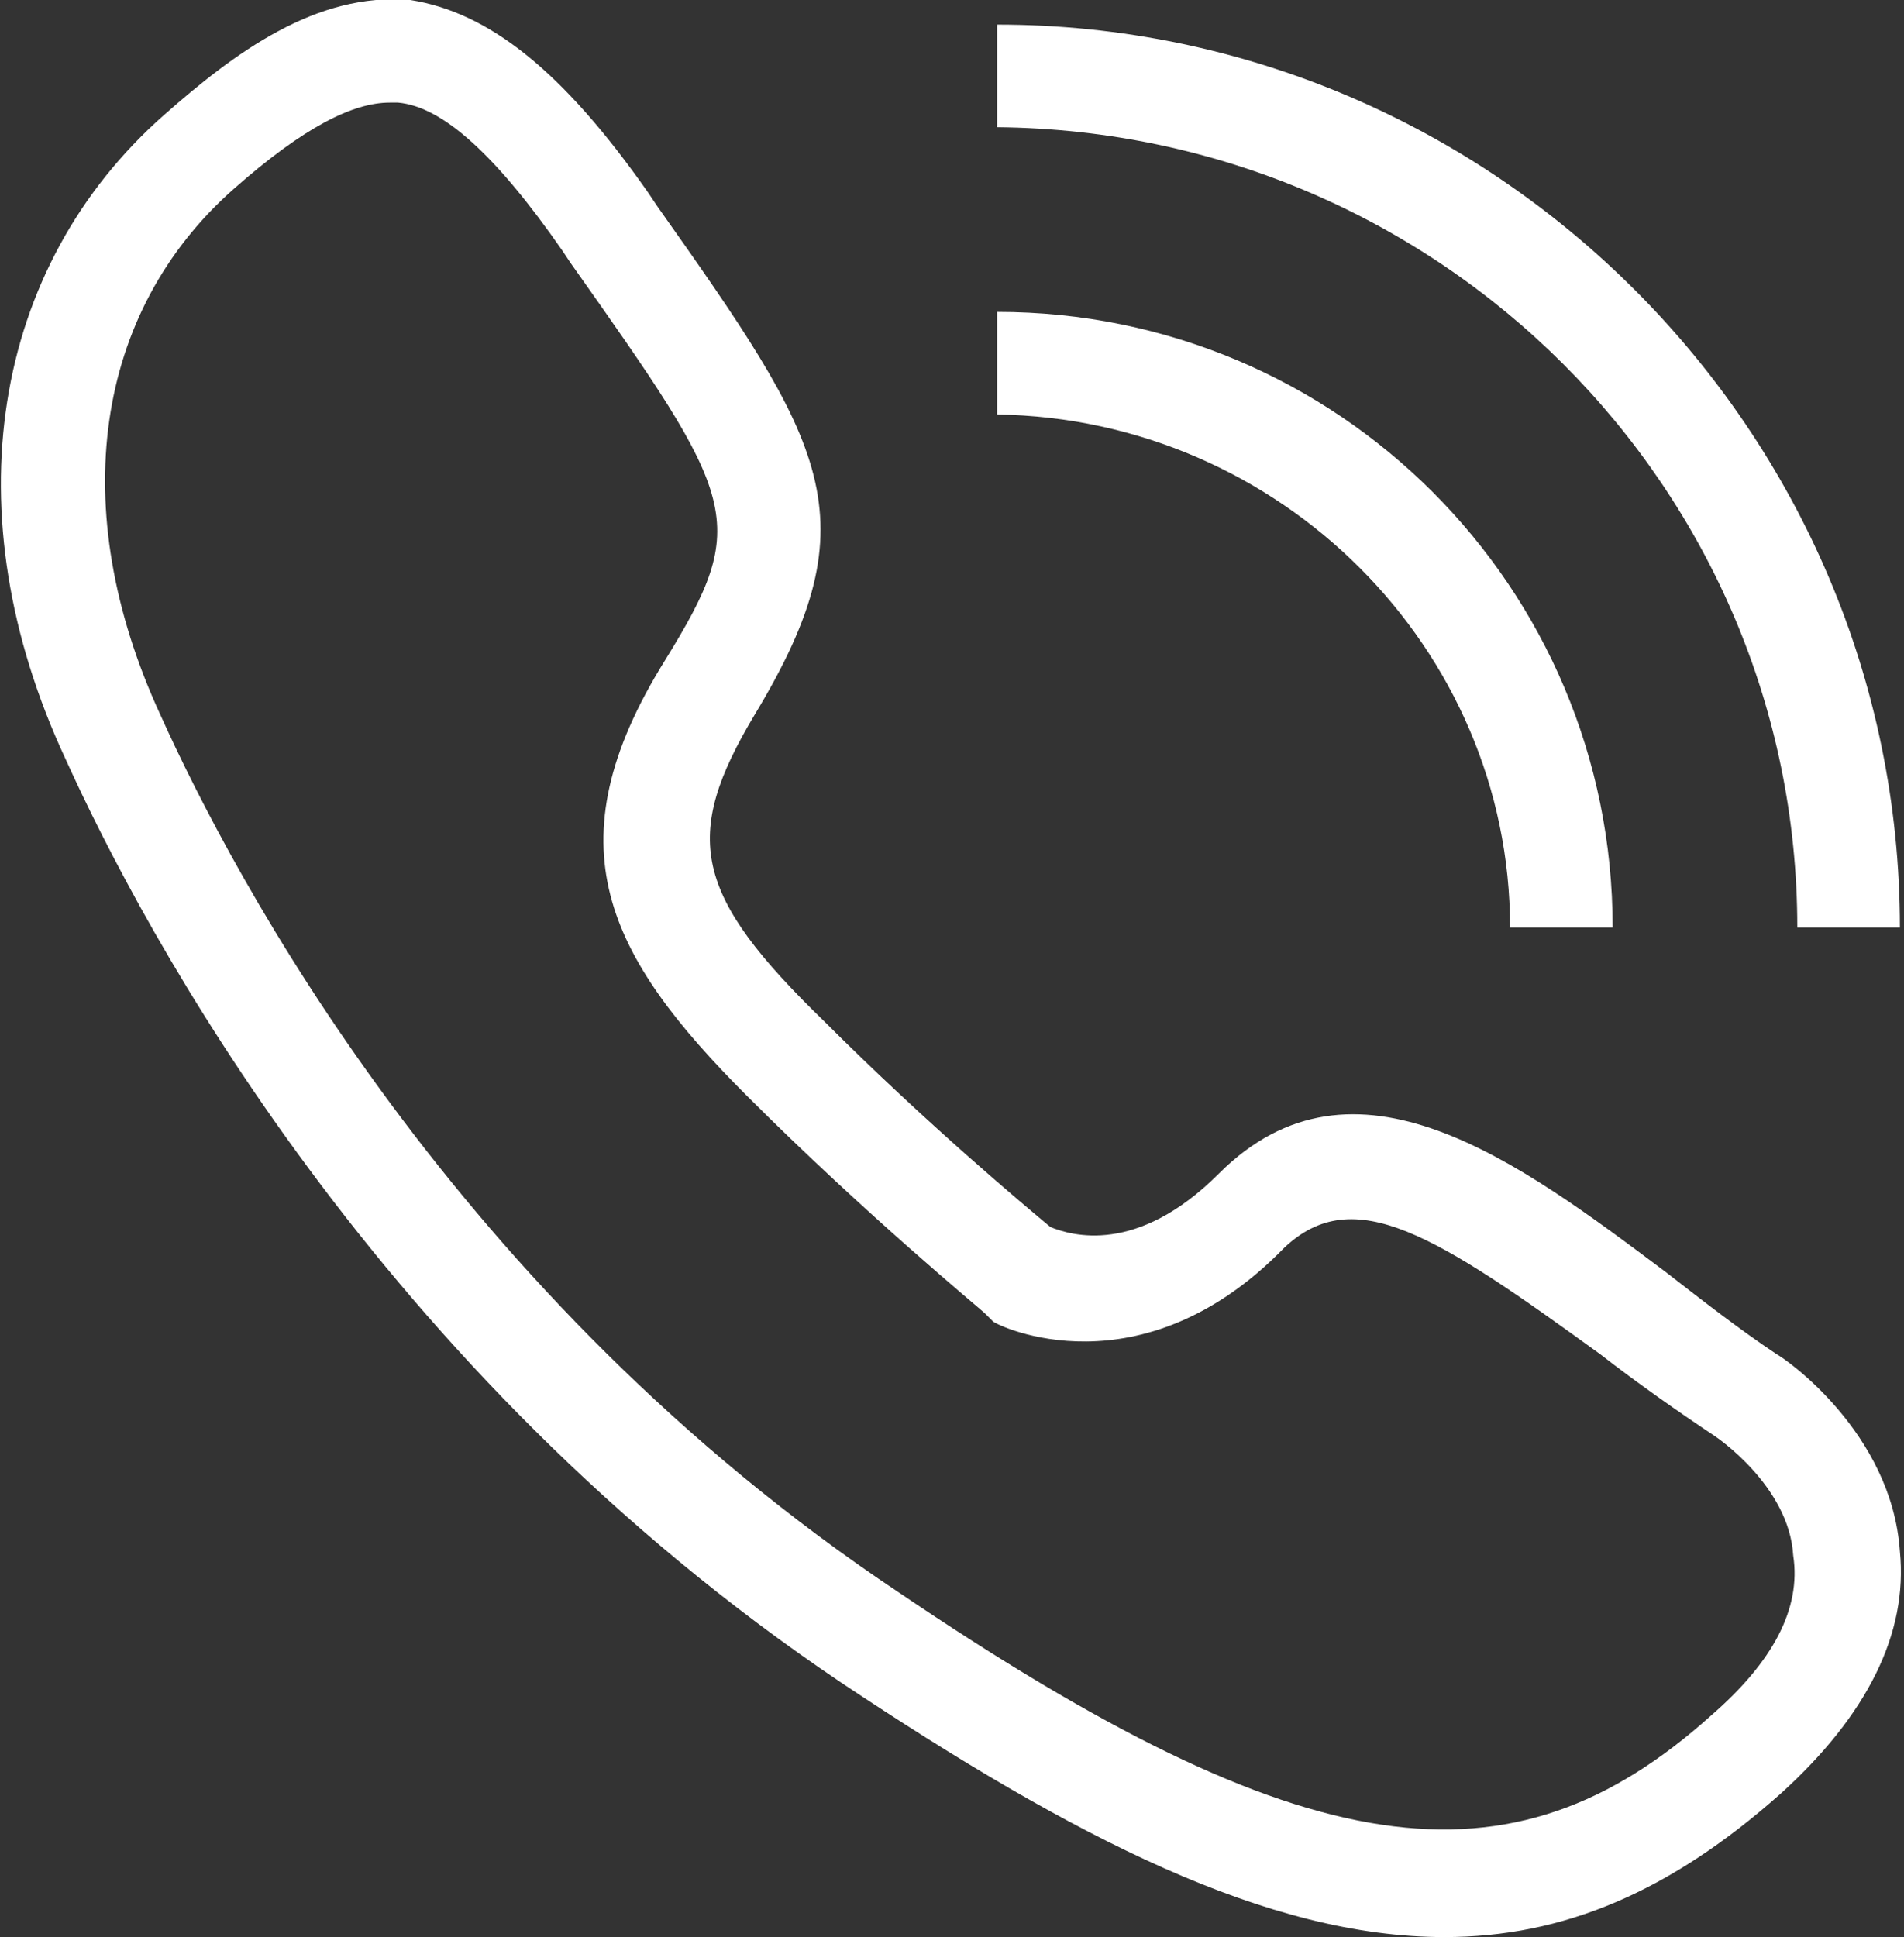
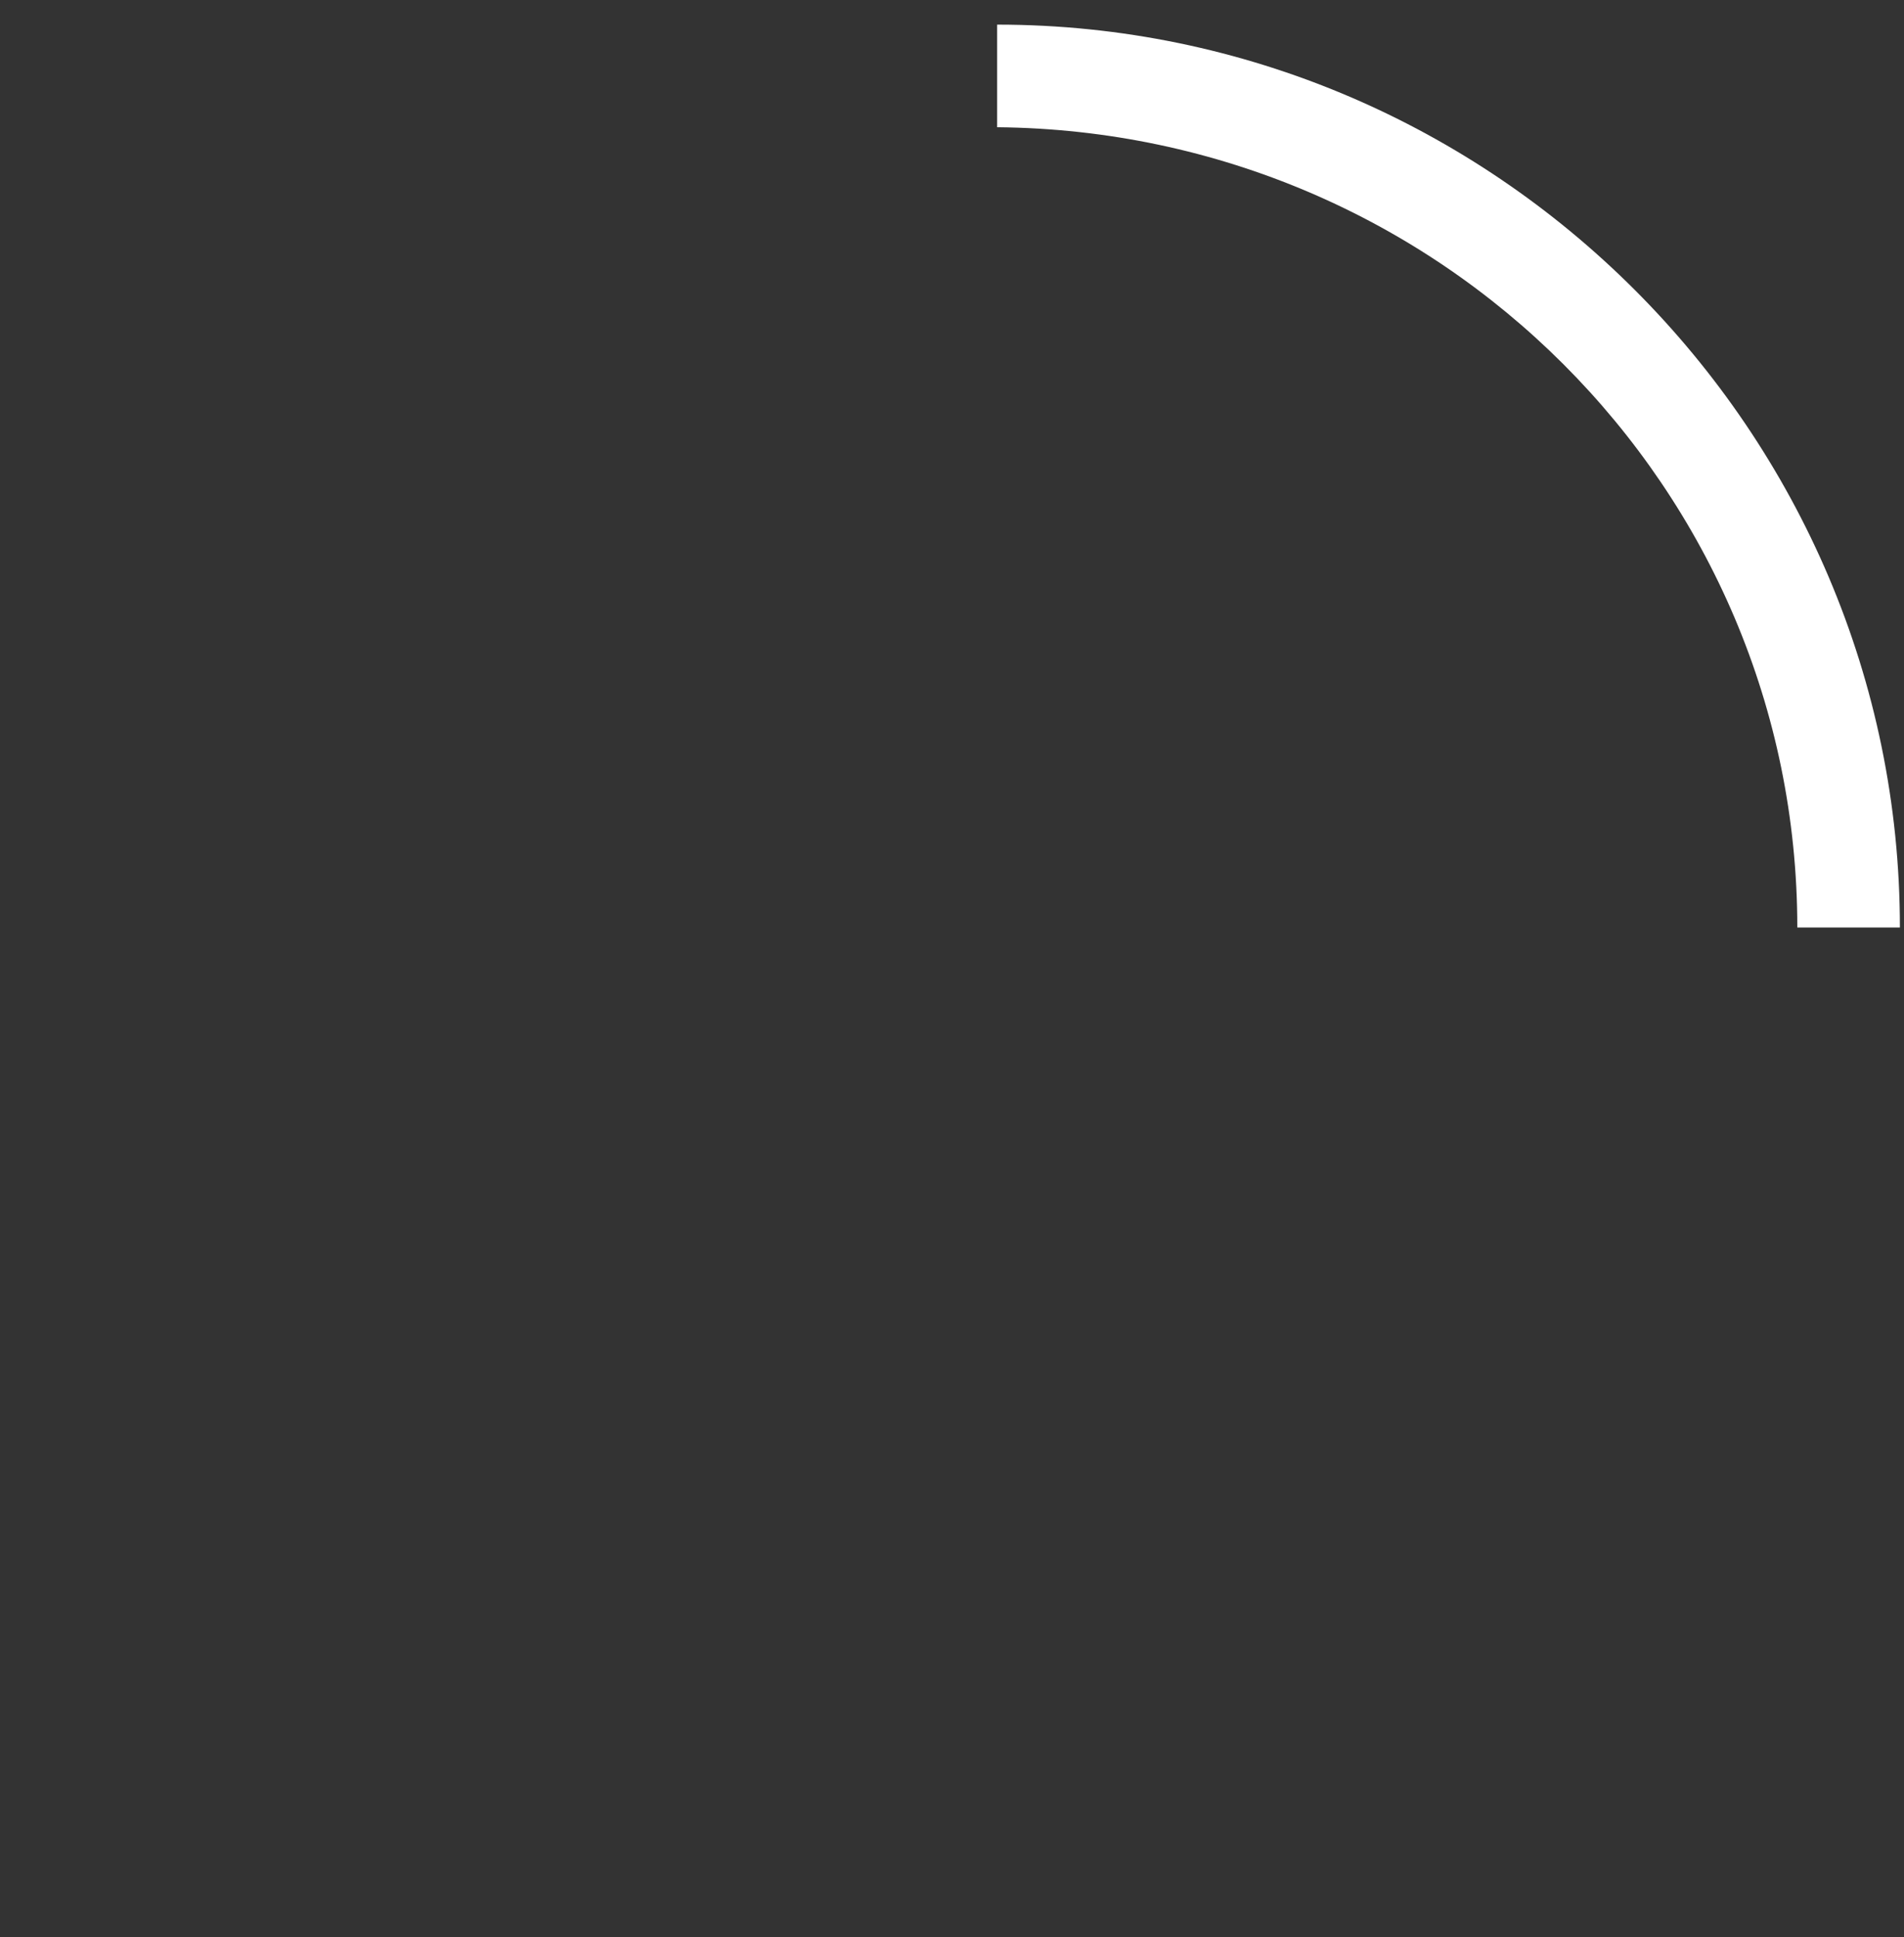
<svg xmlns="http://www.w3.org/2000/svg" version="1.1" id="Слой_1" x="0px" y="0px" viewBox="0 0 46.4 47.2" style="enable-background:new 0 0 46.4 47.2;" xml:space="preserve">
  <rect x="0" y="0" width="46.4" height="47.2" fill="#333333" stroke="none" />
  <style type="text/css">
	.st0{fill:#FFFFFF;}
</style>
  <g>
-     <path class="st0" d="M43.3,33c-0.9-0.6-1.8-1.3-2.7-2c-3.6-2.7-7.6-5.7-10.9-2.4c-2,2-3.6,1.5-4.1,1.3c-0.6-0.5-3-2.5-5.5-5   c-3.2-3.1-3.5-4.5-1.7-7.5c2.9-4.8,1.7-6.6-2.4-12.4l-0.2-0.3C13.7,1.7,11.9,0.3,10,0C7.7-0.2,5.7,1.3,4,2.8   c-4.2,3.7-5.2,9.7-2.4,15.7c1.9,4.2,7.6,14.9,18.9,22.5c5.7,3.8,10.4,6.2,14.7,6.2c2.9,0,5.5-1.1,8.2-3.5c2.1-1.9,3.1-3.9,2.9-5.9   C46.1,34.9,43.5,33.1,43.3,33z M41.7,41.8c-4.9,4.4-9.9,3.7-19.8-3c-10.8-7.2-16.2-17.4-18-21.4c-2.3-5-1.6-9.8,1.8-12.8   c1.7-1.5,2.9-2.1,3.8-2.1c0.1,0,0.2,0,0.2,0c1.1,0.1,2.4,1.3,4,3.6l0.2,0.3c4.1,5.8,4.4,6.3,2.3,9.7c-2.8,4.5-1.4,7.2,2,10.6   c2.9,2.9,5.7,5.2,5.8,5.3c0.1,0.1,0.1,0.1,0.2,0.2c0.1,0.1,3.6,1.8,7.1-1.8C33,28.8,35,30.1,39,33c0.9,0.7,1.9,1.4,2.8,2   c0,0,0,0,0,0c0,0,1.8,1.2,1.9,2.9C43.9,39.2,43.2,40.5,41.7,41.8z" />
-     <path class="st0" d="M36.8,22.6h2.5c0-8.3-6.7-15-15-15v2.5C31.2,10.2,36.8,15.8,36.8,22.6z" />
    <path class="st0" d="M43.8,22.6h2.5c0-12.1-9.9-22-22-22v2.5C35.1,3.2,43.8,11.9,43.8,22.6z" />
  </g>
</svg>